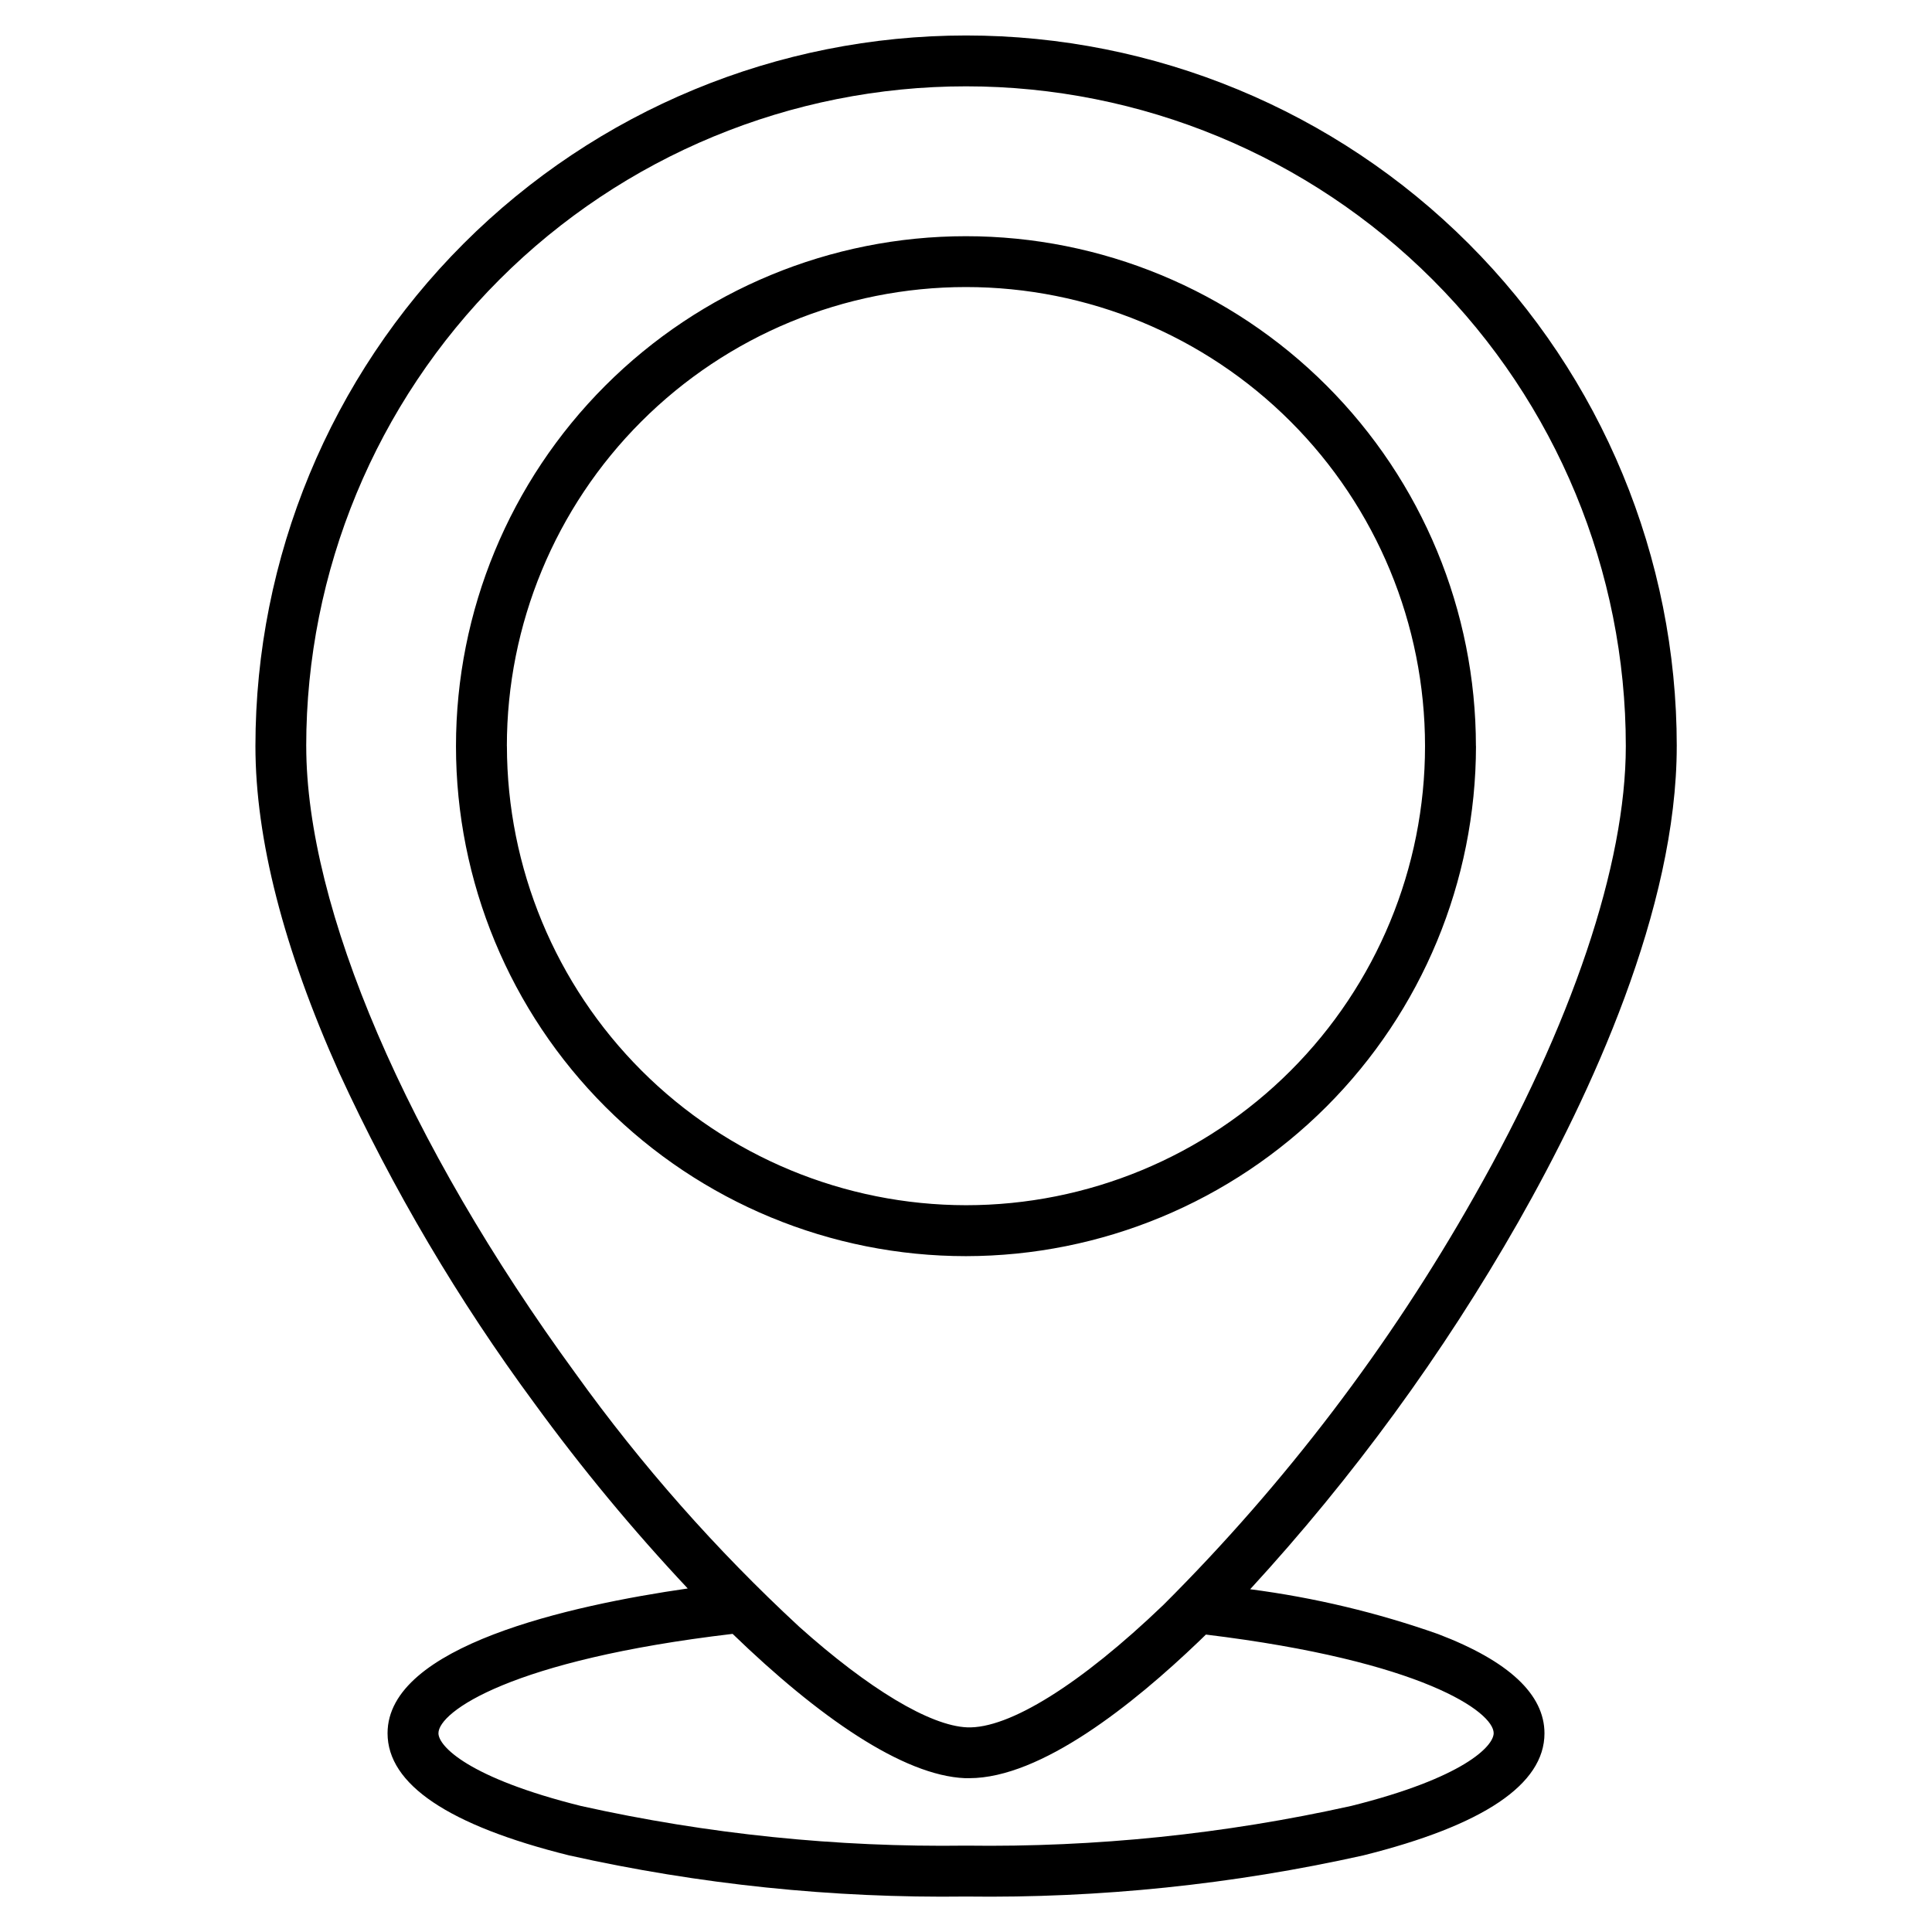
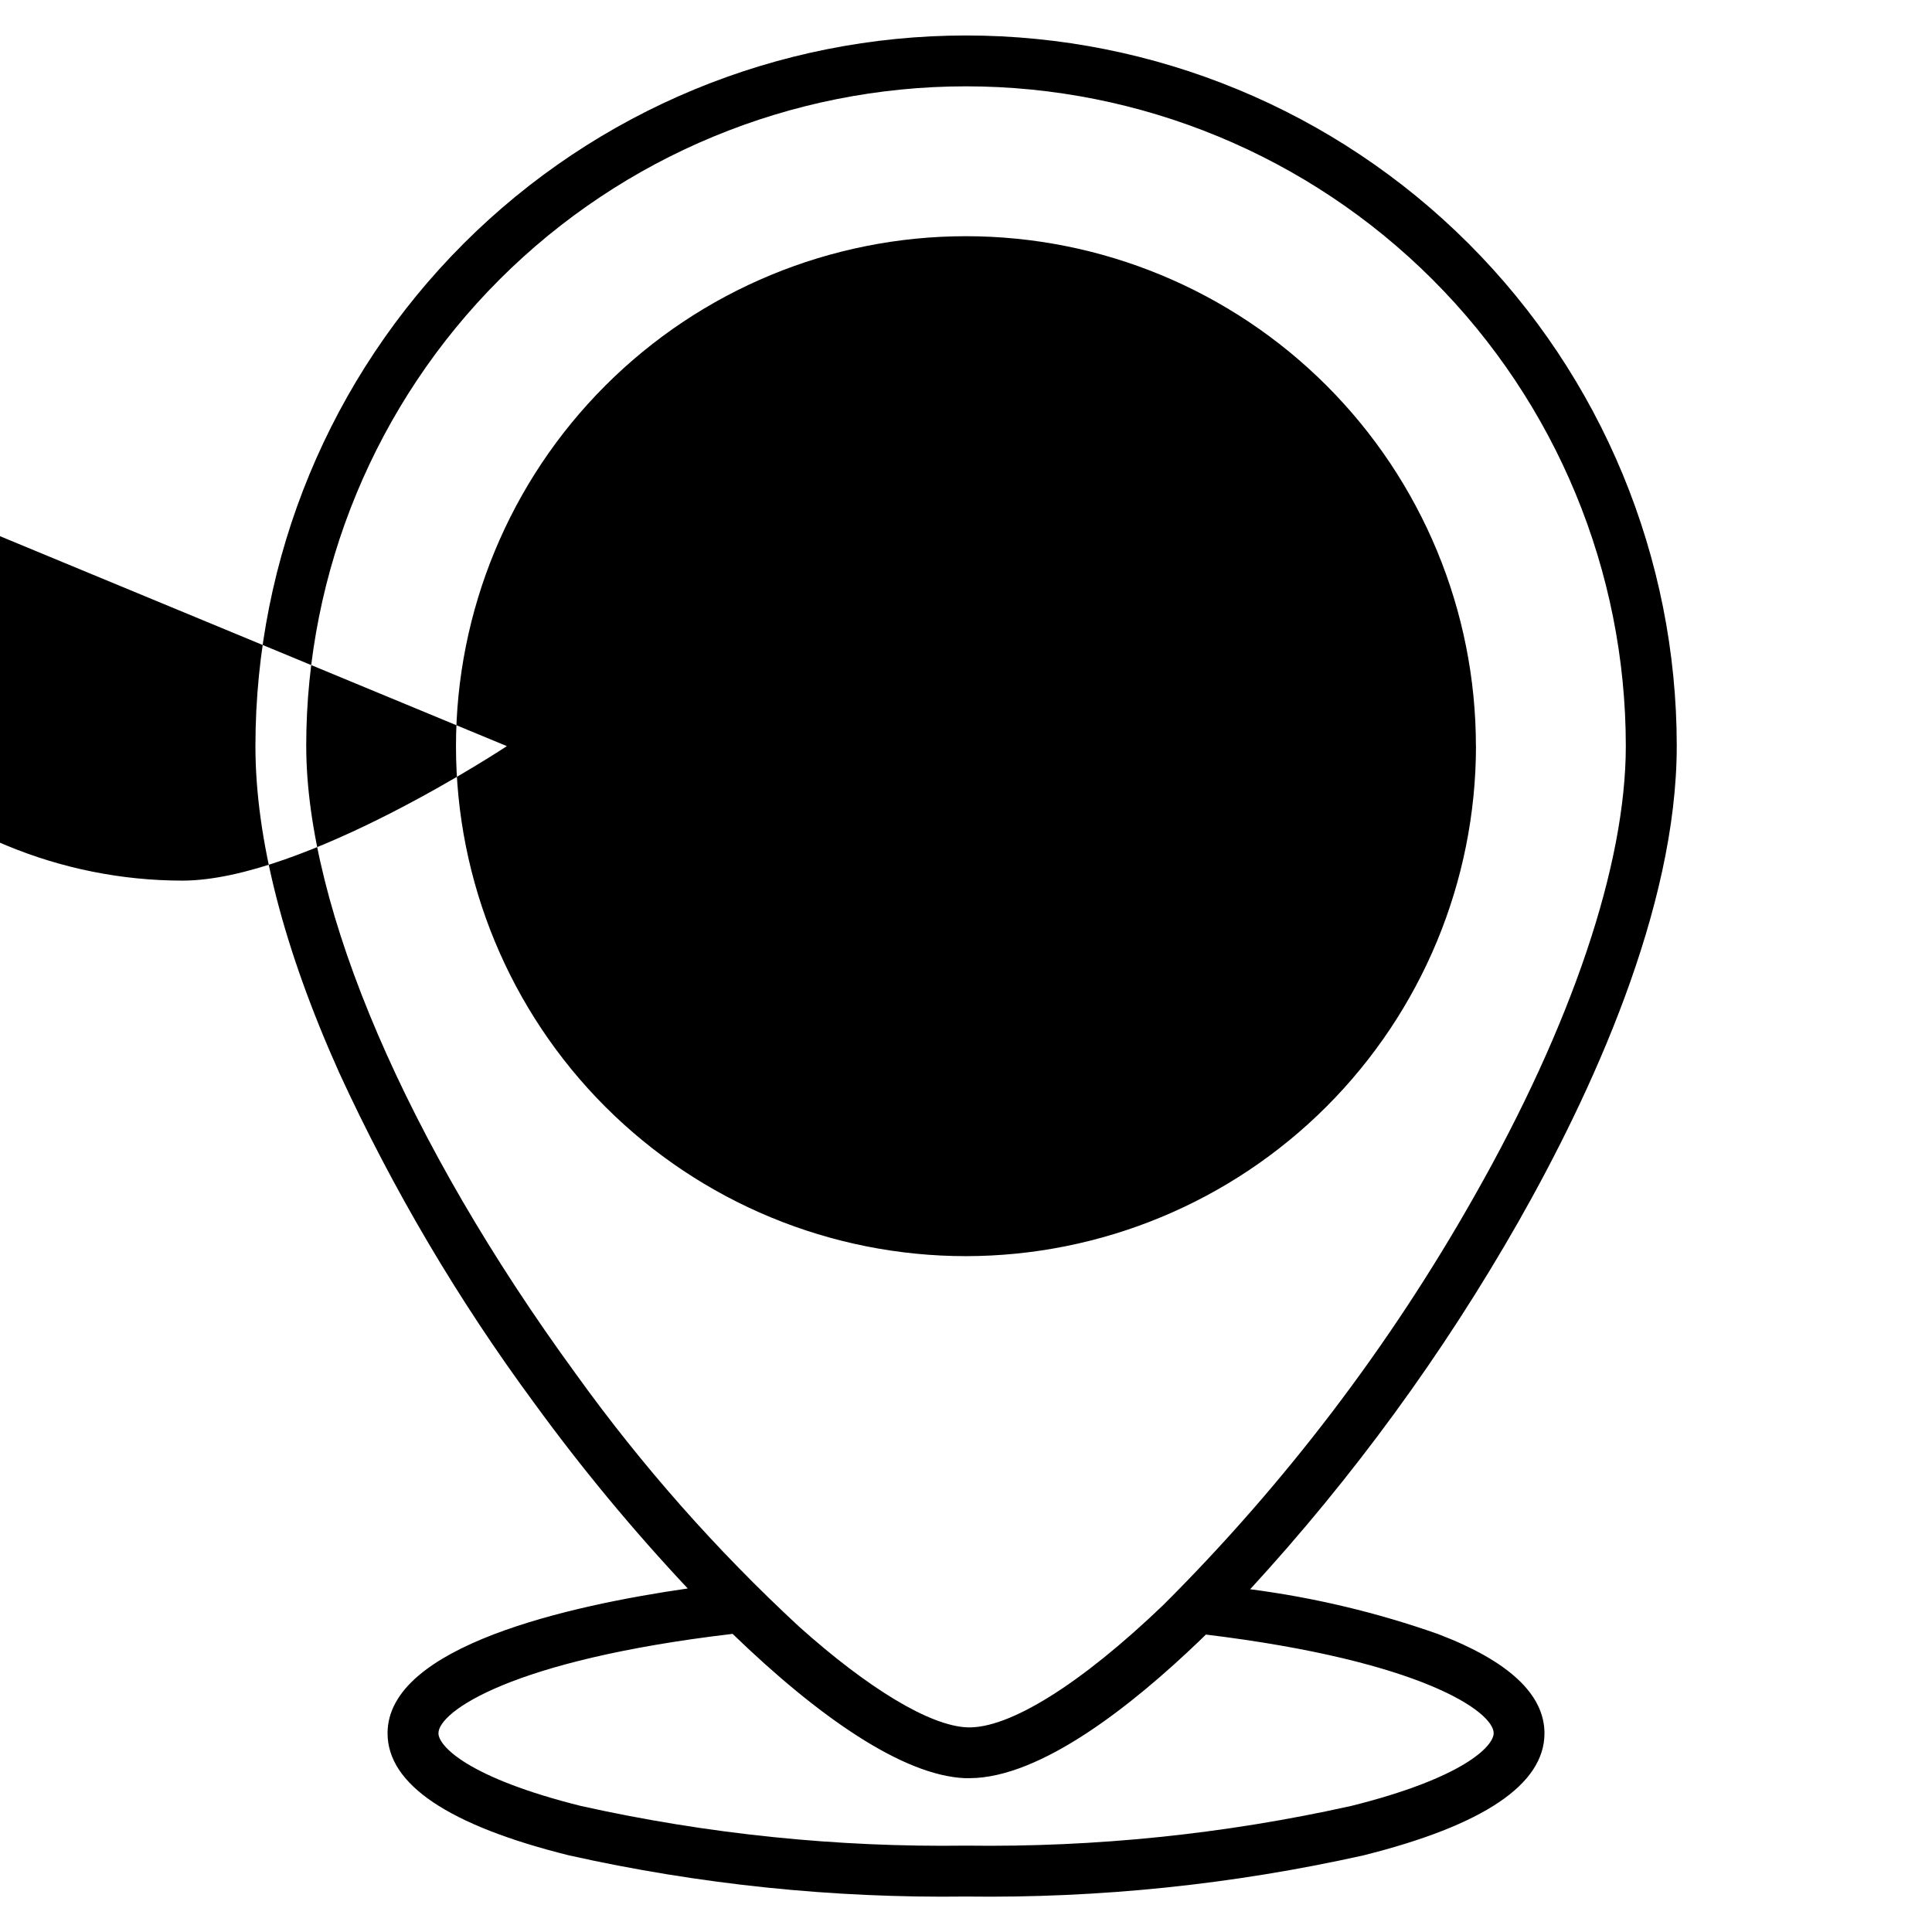
<svg xmlns="http://www.w3.org/2000/svg" fill="#000000" width="800px" height="800px" version="1.1" viewBox="144 144 512 512">
-   <path d="m525.16 577.06c-16.156-5.699-32.863-9.688-49.852-11.895 27.27-29.676 51.109-62.328 71.062-97.34 19.148-33.695 41.984-82.926 41.984-126.09l0.004-0.004c0-49.949-19.844-97.852-55.164-133.17-35.32-35.32-83.223-55.16-133.17-55.16s-97.852 19.84-133.17 55.16c-35.32 35.32-55.164 83.223-55.164 133.17 0 24.566 7.457 53.652 22.168 86.469v0.004c14.223 30.941 31.578 60.348 51.805 87.746 12.5 17.164 26.059 33.531 40.594 49.012-31.258 4.508-79.551 15.219-79.551 38.367 0 13.535 16.164 24.426 48.035 32.352h0.004c34.543 7.715 69.867 11.379 105.26 10.922 35.391 0.465 70.715-3.191 105.26-10.898 31.871-7.953 48.035-18.836 48.035-32.352 0-10.316-9.469-19.164-28.137-26.289zm-300.01-235.33c0-46.371 18.422-90.844 51.215-123.64 32.789-32.789 77.262-51.211 123.64-51.211 46.371 0 90.844 18.422 123.64 51.211 32.789 32.793 51.211 77.266 51.211 123.64 0 31.383-14.285 73.801-40.227 119.43-22.391 39.605-50.074 75.98-82.281 108.12-21.992 21.102-41.004 32.93-52.062 32.484-9.801-0.41-26.039-10.141-44.547-26.711v-0.004c-21.938-20.301-41.773-42.766-59.203-67.047-44.695-61.215-71.379-123.38-71.379-166.27zm276.83 280.88h0.004c-33.473 7.445-67.695 10.969-101.98 10.5-34.293 0.469-68.523-3.055-102-10.5-29.91-7.449-37.812-15.871-37.812-19.281 0-5.68 19.141-19.414 77.957-26.336 22.746 22.004 45.156 37.559 61.598 38.242h1.113c19.035 0 43.488-19.621 60.848-36.246 0.621-0.594 1.246-1.203 1.867-1.812 57.531 7 76.262 20.555 76.262 26.133-0.023 3.43-7.926 11.852-37.836 19.301zm33.152-280.88c-0.004-35.844-14.246-70.215-39.594-95.559s-59.727-39.578-95.57-39.574c-35.84 0.004-70.215 14.25-95.559 39.598-25.34 25.348-39.574 59.723-39.57 95.566 0.004 35.844 14.246 70.219 39.594 95.562 25.348 25.34 59.727 39.574 95.57 39.57 35.832-0.039 70.188-14.293 95.523-39.633 25.336-25.34 39.586-59.695 39.625-95.531zm-256.81 0c0-32.266 12.816-63.211 35.633-86.023 22.816-22.816 53.758-35.637 86.023-35.637 32.266-0.004 63.211 12.812 86.027 35.629 22.816 22.812 35.637 53.758 35.641 86.023 0.004 32.266-12.812 63.211-35.625 86.027s-53.754 35.641-86.02 35.645c-32.258-0.039-63.18-12.867-85.988-35.676-22.809-22.809-35.641-53.73-35.676-85.988z" />
+   <path d="m525.16 577.06c-16.156-5.699-32.863-9.688-49.852-11.895 27.27-29.676 51.109-62.328 71.062-97.34 19.148-33.695 41.984-82.926 41.984-126.09l0.004-0.004c0-49.949-19.844-97.852-55.164-133.17-35.32-35.32-83.223-55.16-133.17-55.16s-97.852 19.84-133.17 55.16c-35.32 35.32-55.164 83.223-55.164 133.17 0 24.566 7.457 53.652 22.168 86.469v0.004c14.223 30.941 31.578 60.348 51.805 87.746 12.5 17.164 26.059 33.531 40.594 49.012-31.258 4.508-79.551 15.219-79.551 38.367 0 13.535 16.164 24.426 48.035 32.352h0.004c34.543 7.715 69.867 11.379 105.26 10.922 35.391 0.465 70.715-3.191 105.26-10.898 31.871-7.953 48.035-18.836 48.035-32.352 0-10.316-9.469-19.164-28.137-26.289zm-300.01-235.33c0-46.371 18.422-90.844 51.215-123.64 32.789-32.789 77.262-51.211 123.64-51.211 46.371 0 90.844 18.422 123.64 51.211 32.789 32.793 51.211 77.266 51.211 123.64 0 31.383-14.285 73.801-40.227 119.43-22.391 39.605-50.074 75.98-82.281 108.12-21.992 21.102-41.004 32.93-52.062 32.484-9.801-0.41-26.039-10.141-44.547-26.711v-0.004c-21.938-20.301-41.773-42.766-59.203-67.047-44.695-61.215-71.379-123.38-71.379-166.27zm276.83 280.88h0.004c-33.473 7.445-67.695 10.969-101.98 10.5-34.293 0.469-68.523-3.055-102-10.5-29.91-7.449-37.812-15.871-37.812-19.281 0-5.68 19.141-19.414 77.957-26.336 22.746 22.004 45.156 37.559 61.598 38.242h1.113c19.035 0 43.488-19.621 60.848-36.246 0.621-0.594 1.246-1.203 1.867-1.812 57.531 7 76.262 20.555 76.262 26.133-0.023 3.43-7.926 11.852-37.836 19.301zm33.152-280.88c-0.004-35.844-14.246-70.215-39.594-95.559s-59.727-39.578-95.57-39.574c-35.84 0.004-70.215 14.25-95.559 39.598-25.34 25.348-39.574 59.723-39.57 95.566 0.004 35.844 14.246 70.219 39.594 95.562 25.348 25.34 59.727 39.574 95.57 39.57 35.832-0.039 70.188-14.293 95.523-39.633 25.336-25.34 39.586-59.695 39.625-95.531zm-256.81 0s-53.754 35.641-86.02 35.645c-32.258-0.039-63.18-12.867-85.988-35.676-22.809-22.809-35.641-53.73-35.676-85.988z" />
</svg>